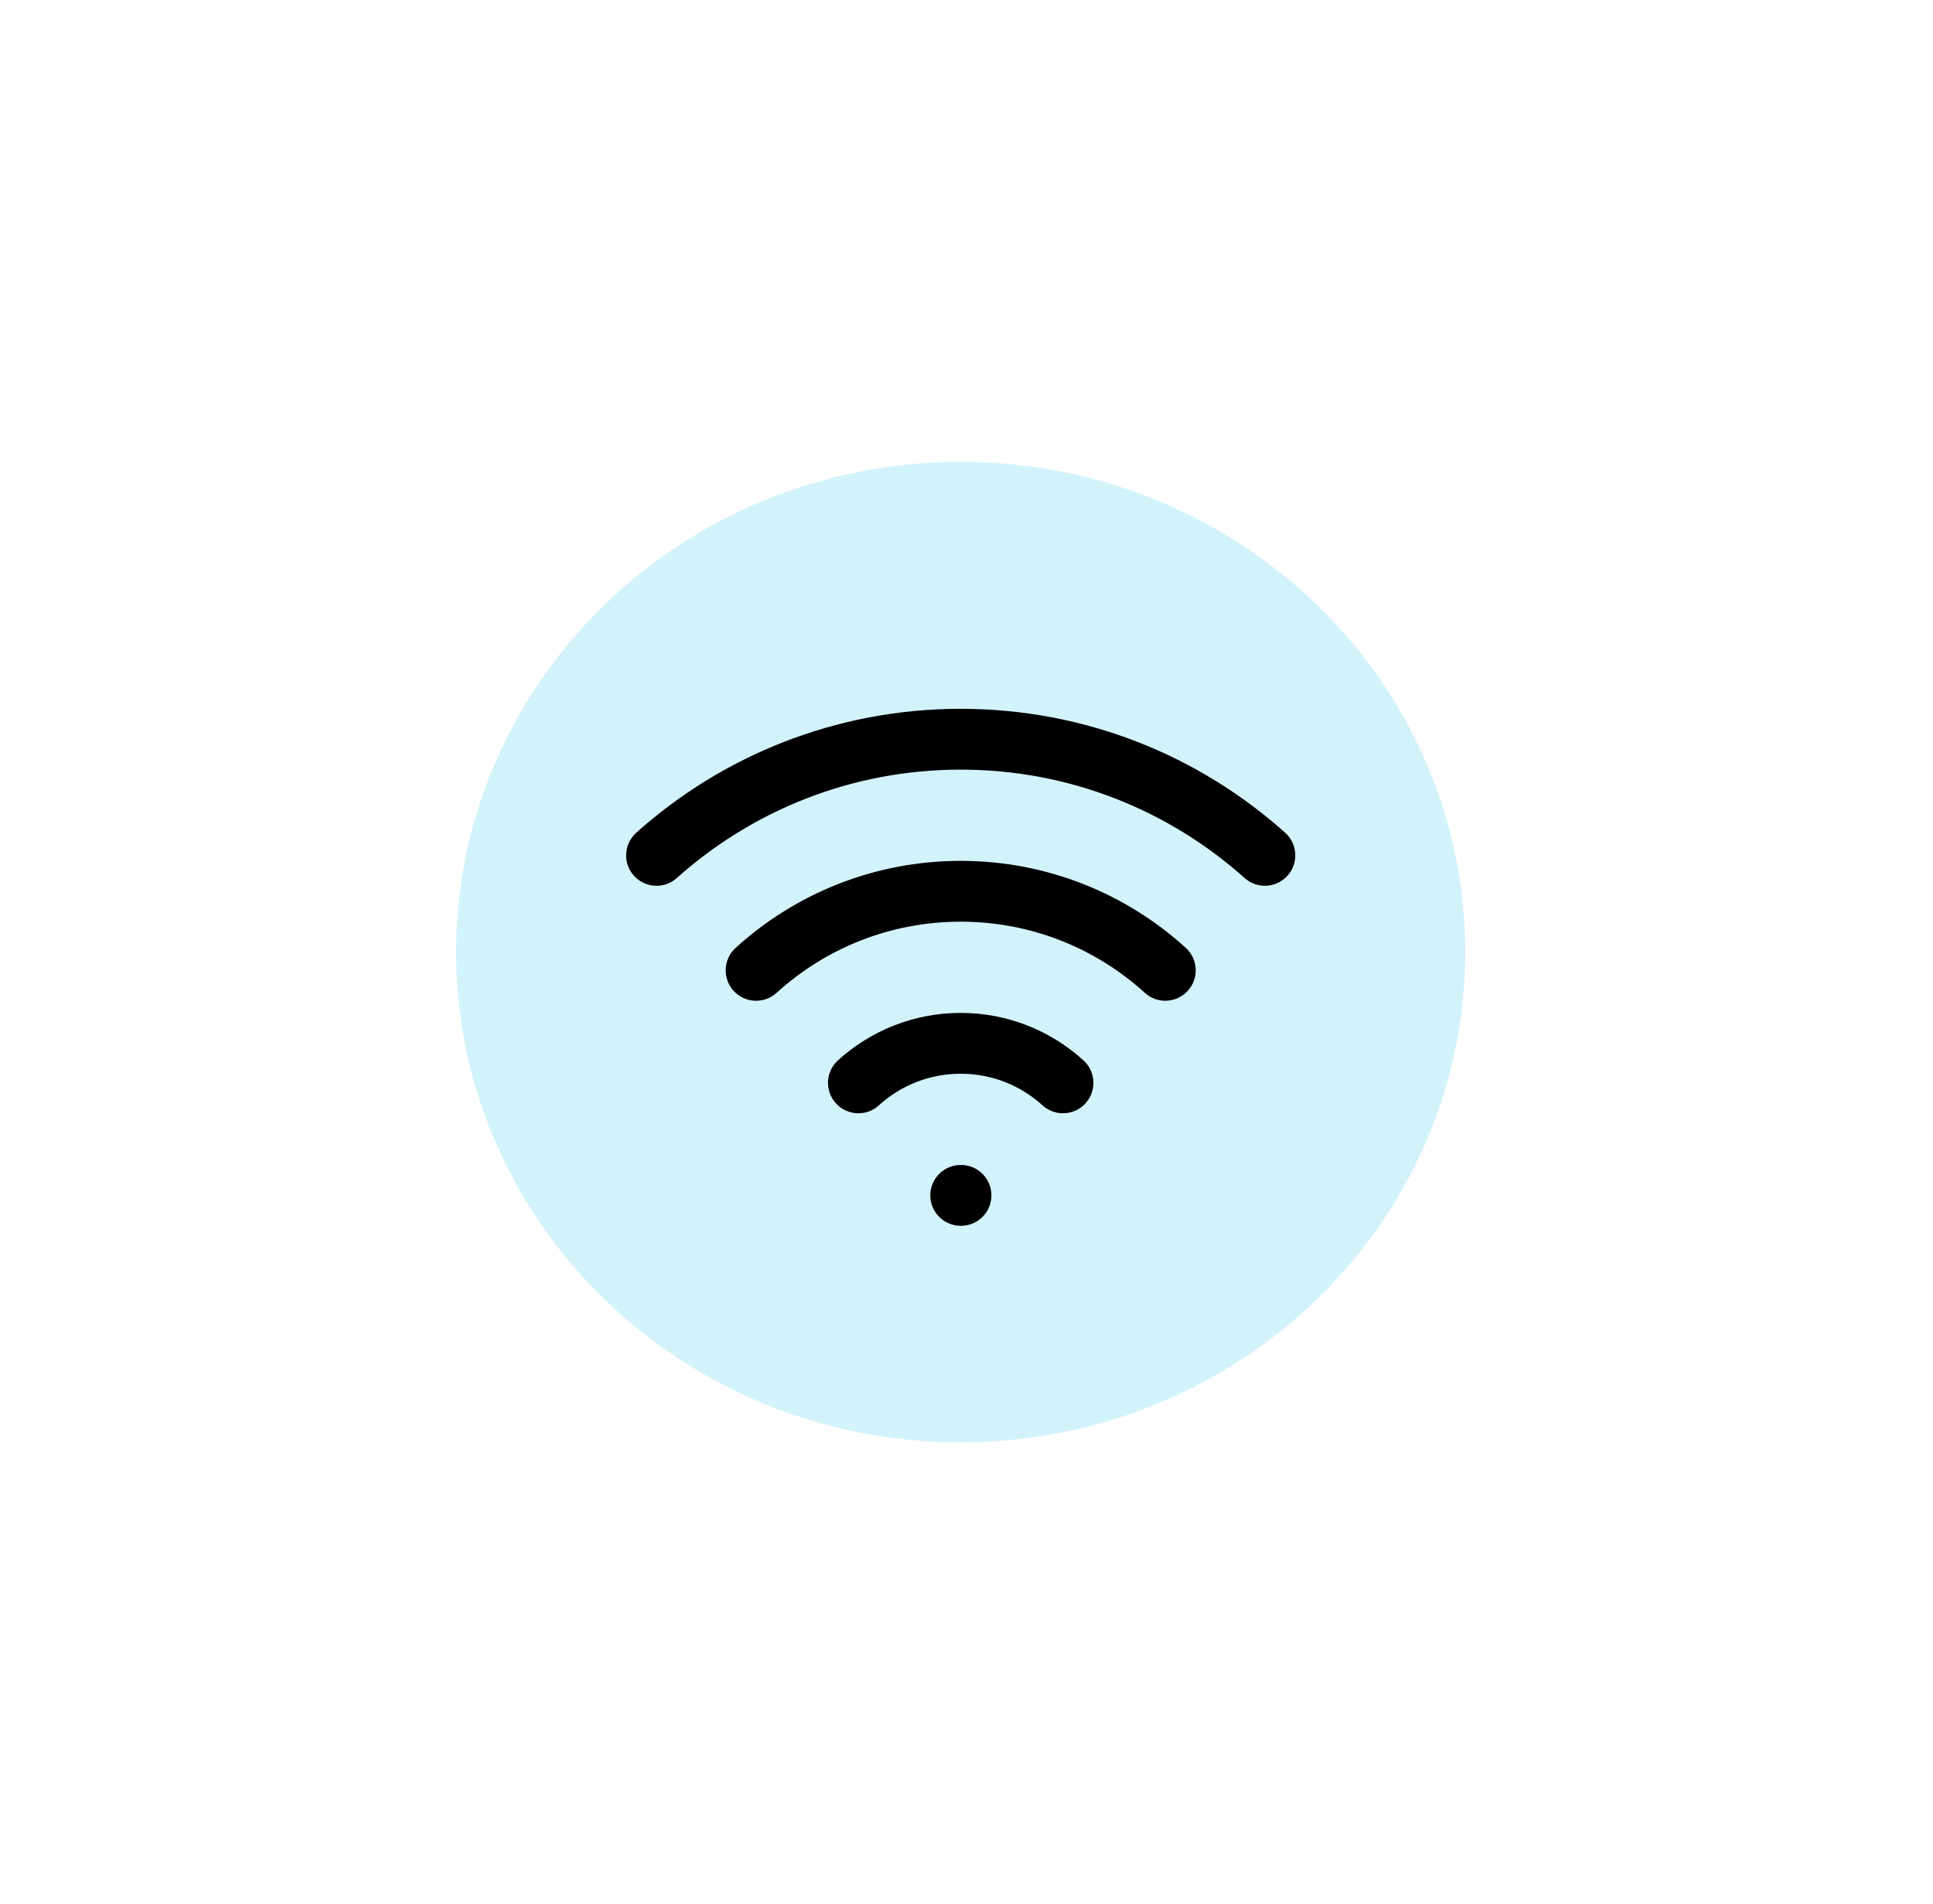
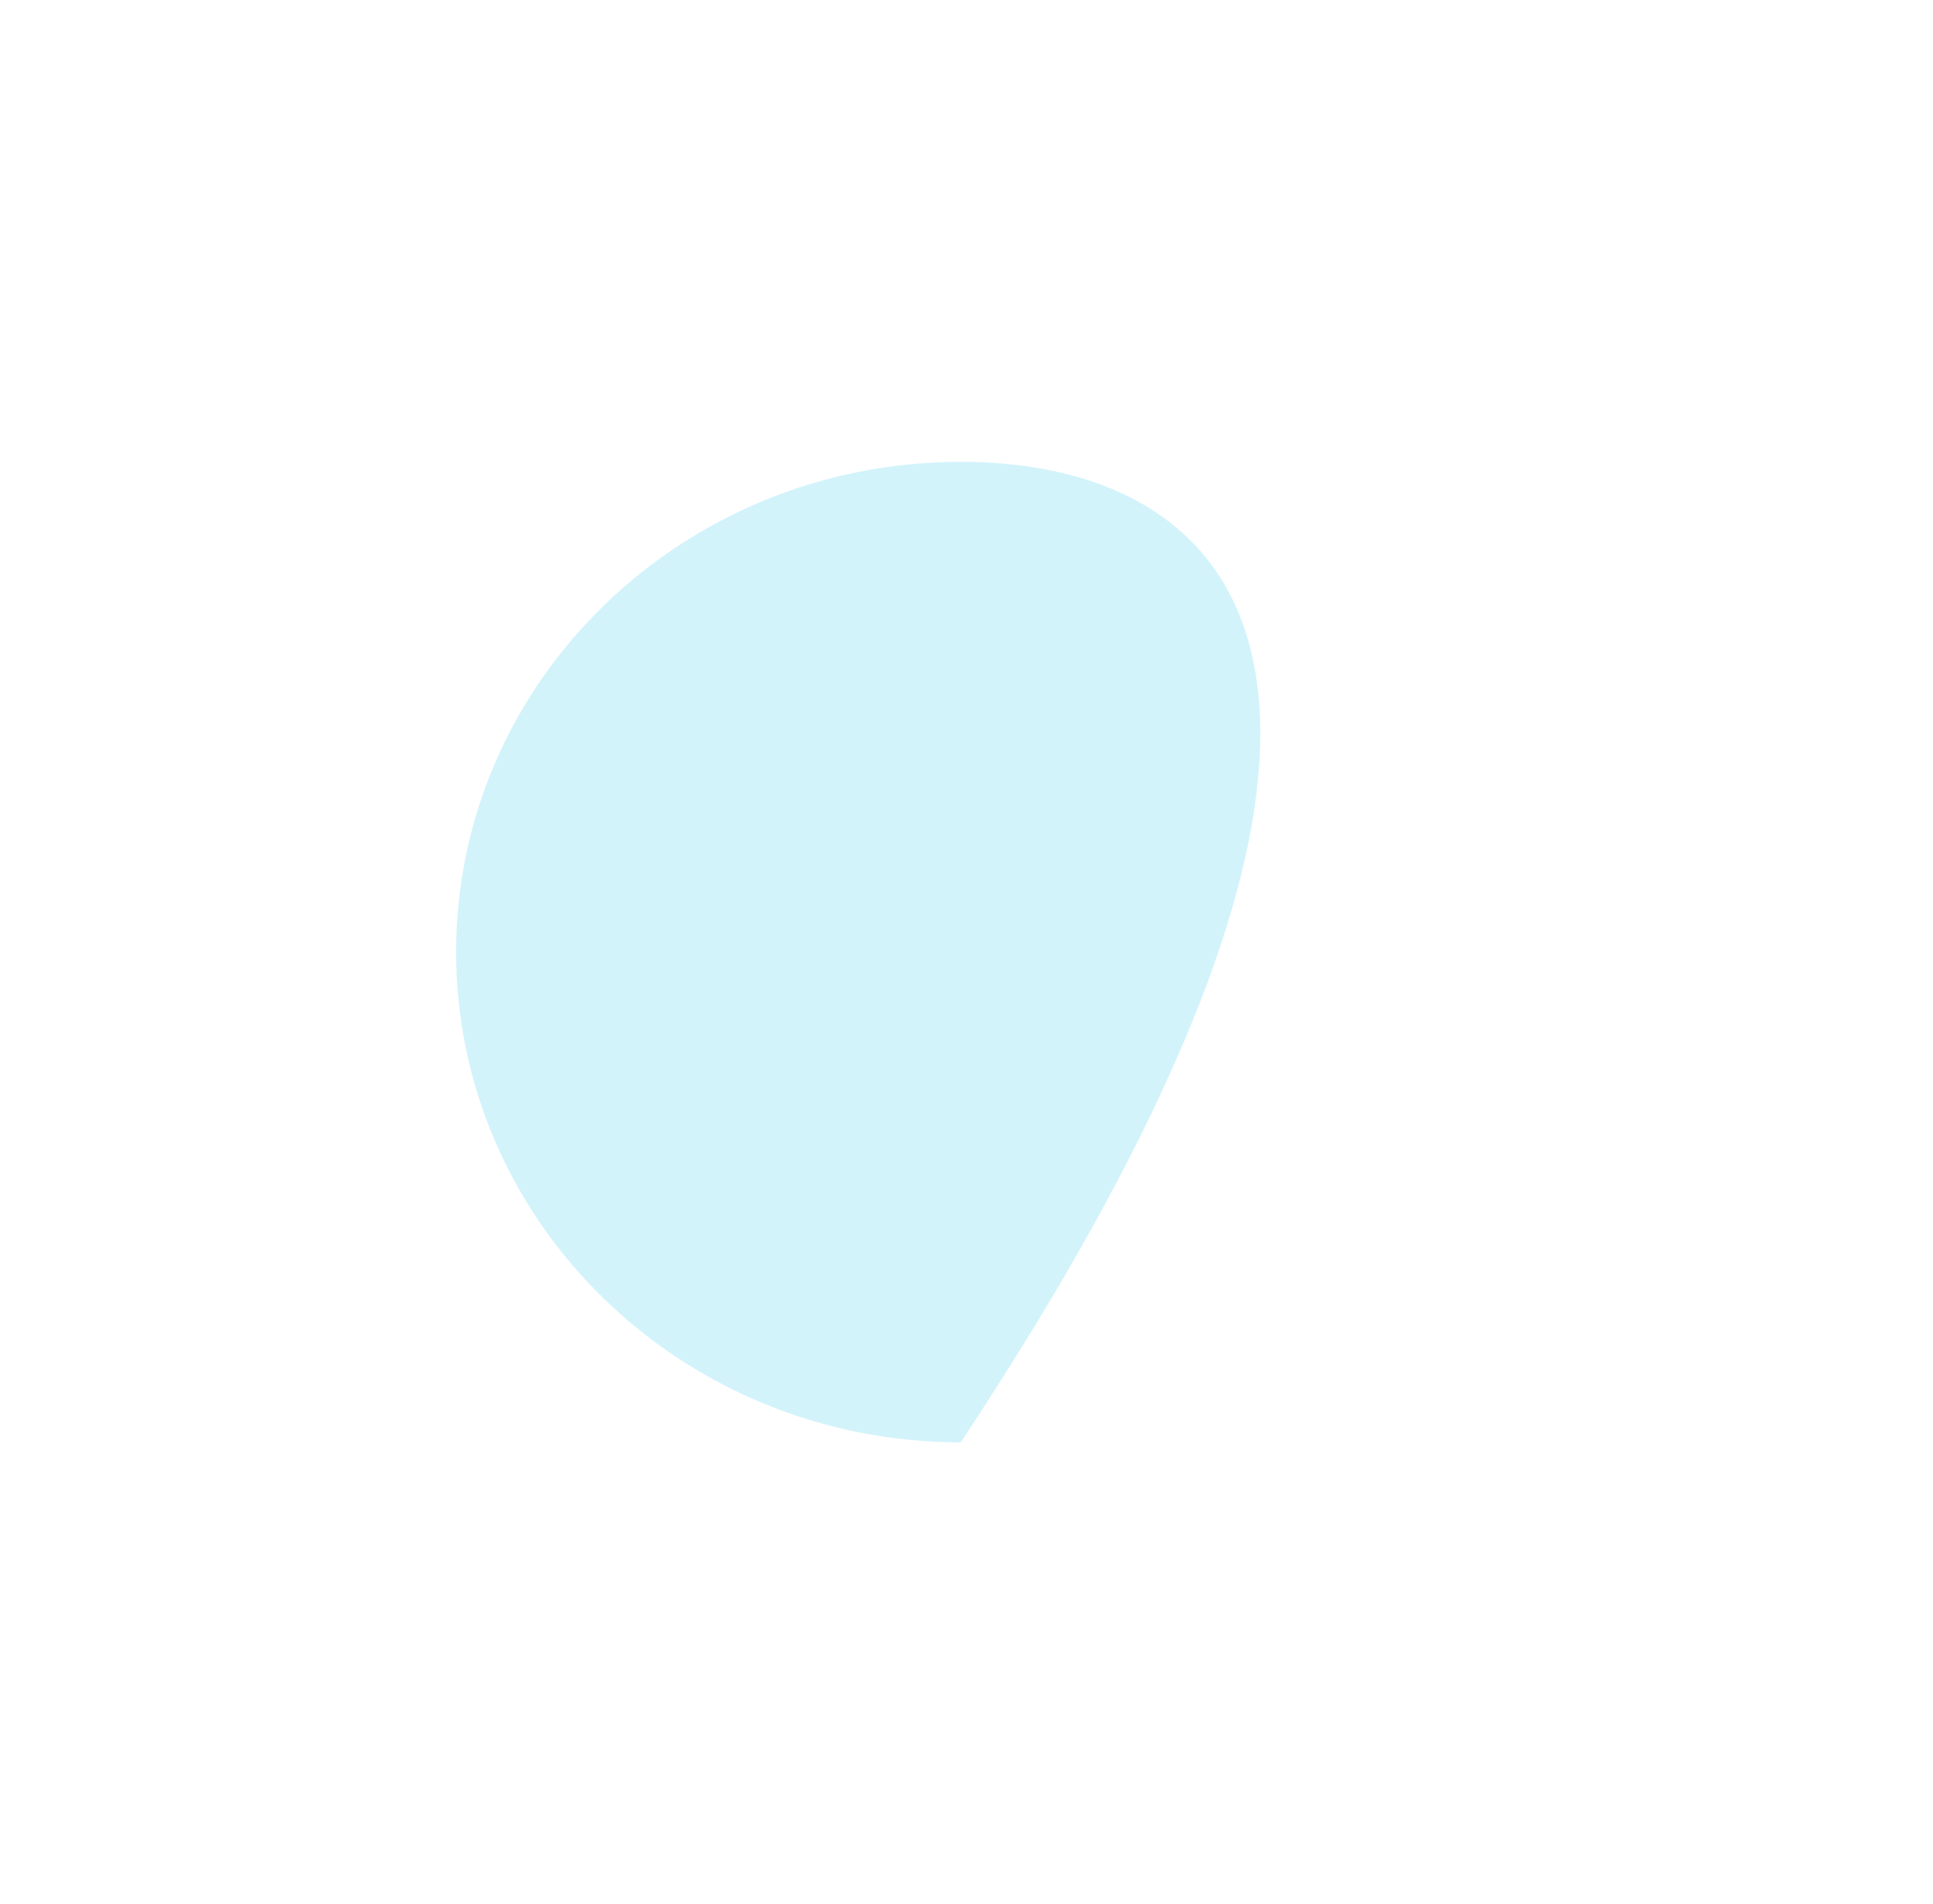
<svg xmlns="http://www.w3.org/2000/svg" width="136" height="134" viewBox="0 0 136 134" fill="none">
  <g filter="url(#filter0_f_366_122)">
-     <path d="M67.592 101.5C87.198 101.5 103.092 86.054 103.092 67C103.092 47.946 87.198 32.5 67.592 32.5C47.986 32.5 32.092 47.946 32.092 67C32.092 86.054 47.986 101.5 67.592 101.5Z" fill="#D3F3FB" />
+     <path d="M67.592 101.5C103.092 47.946 87.198 32.5 67.592 32.5C47.986 32.5 32.092 47.946 32.092 67C32.092 86.054 47.986 101.5 67.592 101.5Z" fill="#D3F3FB" />
  </g>
-   <path d="M44.765 58.599C43.884 59.387 43.809 60.74 44.597 61.621C45.385 62.502 46.738 62.576 47.619 61.788L44.765 58.599ZM87.566 61.788C88.446 62.576 89.799 62.502 90.588 61.621C91.376 60.74 91.301 59.387 90.42 58.599L87.566 61.788ZM67.592 81.981C66.41 81.981 65.452 82.939 65.452 84.121C65.452 85.302 66.41 86.261 67.592 86.261V81.981ZM67.614 86.261C68.796 86.261 69.754 85.302 69.754 84.121C69.754 82.939 68.796 81.981 67.614 81.981V86.261ZM73.35 77.786C74.224 78.581 75.578 78.517 76.373 77.643C77.169 76.769 77.105 75.415 76.23 74.62L73.35 77.786ZM80.548 69.868C81.422 70.664 82.776 70.6 83.571 69.725C84.366 68.851 84.302 67.497 83.428 66.702L80.548 69.868ZM58.955 74.62C58.08 75.415 58.016 76.769 58.812 77.643C59.607 78.517 60.96 78.581 61.835 77.786L58.955 74.62ZM51.757 66.702C50.882 67.497 50.818 68.851 51.614 69.725C52.409 70.6 53.762 70.664 54.637 69.868L51.757 66.702ZM47.619 61.788C52.921 57.043 59.917 54.16 67.592 54.16V49.88C58.824 49.88 50.821 53.178 44.765 58.599L47.619 61.788ZM67.592 54.16C75.267 54.16 82.264 57.043 87.566 61.788L90.42 58.599C84.364 53.178 76.361 49.88 67.592 49.88V54.16ZM67.592 86.261H67.614V81.981H67.592V86.261ZM67.592 75.56C69.811 75.56 71.828 76.402 73.35 77.786L76.23 74.62C73.951 72.547 70.917 71.28 67.592 71.28V75.56ZM67.592 64.86C72.583 64.86 77.126 66.755 80.548 69.868L83.428 66.702C79.248 62.9 73.689 60.58 67.592 60.58V64.86ZM61.835 77.786C63.357 76.402 65.374 75.56 67.592 75.56V71.28C64.268 71.28 61.234 72.547 58.955 74.62L61.835 77.786ZM54.637 69.868C58.059 66.755 62.602 64.86 67.592 64.86V60.58C61.496 60.58 55.936 62.9 51.757 66.702L54.637 69.868Z" fill="black" />
  <defs>
    <filter id="filter0_f_366_122" x="0.092" y="0.5" width="135" height="133" filterUnits="userSpaceOnUse" color-interpolation-filters="sRGB">
      <feFlood flood-opacity="0" result="BackgroundImageFix" />
      <feBlend mode="normal" in="SourceGraphic" in2="BackgroundImageFix" result="shape" />
      <feGaussianBlur stdDeviation="16" result="effect1_foregroundBlur_366_122" />
    </filter>
  </defs>
</svg>